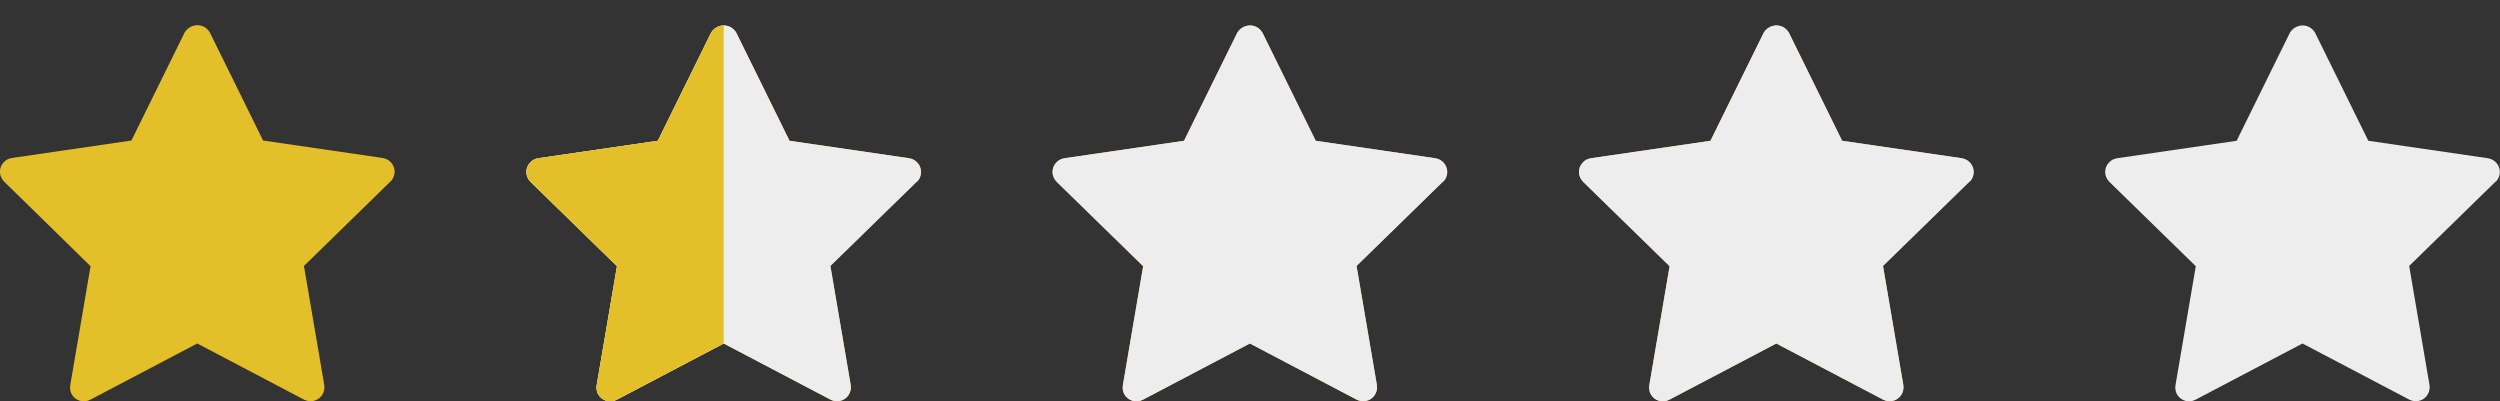
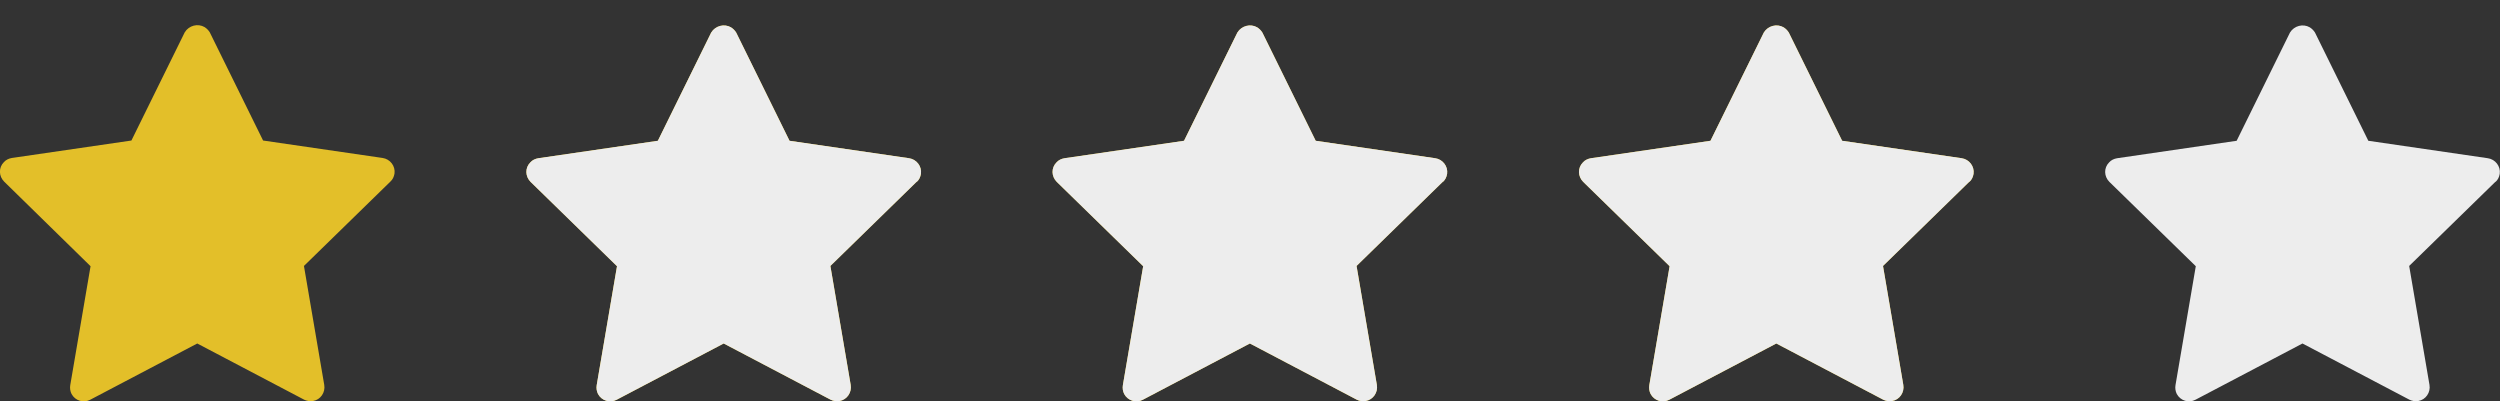
<svg xmlns="http://www.w3.org/2000/svg" id="_レイヤー_2" data-name="レイヤー 2" viewBox="0 0 96.07 15.42">
  <rect x="0" y="0" width="96.07" height="15.42" fill="#333333" stroke="none" />
  <defs>
    <style>
      .cls-1 {
        clip-path: url(#clippath);
      }

      .cls-2 {
        fill: none;
      }

      .cls-2, .cls-3, .cls-4 {
        stroke-width: 0px;
      }

      .cls-3 {
        fill: #ededed;
      }

      .cls-4 {
        fill: #e3bf29;
      }
    </style>
    <clipPath id="clippath">
-       <rect class="cls-2" x="20.23" width="7.58" height="15.42" />
-     </clipPath>
+       </clipPath>
  </defs>
  <g id="_レイヤー_1-2" data-name="レイヤー 1">
    <g id="star_4" data-name="star 4">
      <g id="star-2">
        <path id="_パス_21271-2" data-name="パス 21271-2" class="cls-4" d="m75.68,6.98l-3.32,3.24.78,4.57c.05.29-.14.57-.43.62-.12.02-.24,0-.34-.05l-4.11-2.16-4.11,2.16c-.26.14-.58.04-.72-.22-.05-.1-.07-.22-.05-.34l.78-4.57-3.32-3.24c-.21-.21-.22-.54-.01-.75.08-.09.19-.14.31-.16l4.59-.67,2.05-4.16c.16-.26.5-.35.76-.2.08.05.15.12.2.2l2.05,4.16,4.59.67c.29.04.5.31.46.6-.02.12-.07.23-.16.31h0Z" />
      </g>
      <g id="star">
        <path id="_パス_21271" data-name="パス 21271" class="cls-4" d="m15,6.98l-3.32,3.24.78,4.57c.05.29-.14.57-.43.62-.12.02-.24,0-.34-.05l-4.11-2.16-4.11,2.16c-.26.14-.58.04-.72-.22-.05-.1-.07-.22-.05-.34l.78-4.57L.16,6.98c-.21-.21-.22-.54-.01-.75.08-.09.19-.14.31-.16l4.59-.67L7.1,1.24c.16-.26.5-.35.76-.2.08.05.15.12.2.2l2.05,4.16,4.59.67c.29.04.5.31.46.6-.02.12-.07.23-.16.31h0Z" />
      </g>
      <g id="star-2-2" data-name="star-2">
        <path id="_パス_21271-2-2" data-name="パス 21271-2" class="cls-4" d="m55.45,6.98l-3.32,3.24.78,4.57c.05.29-.14.57-.43.62-.12.02-.24,0-.34-.05l-4.11-2.16-4.11,2.16c-.26.14-.58.04-.72-.22-.05-.1-.07-.22-.05-.34l.78-4.57-3.32-3.24c-.21-.21-.22-.54-.01-.75.08-.09.19-.14.31-.16l4.59-.67,2.05-4.16c.16-.26.5-.35.76-.2.08.05.15.12.2.2l2.05,4.16,4.59.67c.29.04.5.31.46.6-.02.12-.07.23-.16.31h0Z" />
      </g>
      <g id="star-3">
        <path id="_パス_21271-3" data-name="パス 21271-3" class="cls-3" d="m95.9,6.98l-3.32,3.24.78,4.57c.05.29-.14.57-.43.62-.12.02-.24,0-.34-.05l-4.11-2.16-4.11,2.16c-.26.14-.58.04-.72-.22-.05-.1-.07-.22-.05-.34l.78-4.57-3.32-3.24c-.21-.21-.22-.54-.01-.75.08-.09.19-.14.31-.16l4.59-.67,2.05-4.16c.16-.26.5-.35.76-.2.08.05.15.12.2.2l2.05,4.16,4.59.67c.29.04.5.31.46.6-.02.12-.07.23-.16.31h0Z" />
      </g>
      <g id="star-4">
        <path id="_パス_21271-4" data-name="パス 21271-4" class="cls-4" d="m35.23,6.98l-3.32,3.24.78,4.57c.05.29-.14.57-.43.62-.12.02-.24,0-.34-.05l-4.11-2.16-4.11,2.16c-.26.14-.58.04-.72-.22-.05-.1-.07-.22-.05-.34l.78-4.57-3.32-3.24c-.21-.21-.22-.54-.01-.75.08-.09.19-.14.31-.16l4.59-.67,2.05-4.16c.16-.26.5-.35.76-.2.08.05.15.12.2.2l2.05,4.16,4.59.67c.29.04.5.31.46.6-.02.12-.07.23-.16.31h0Z" />
      </g>
      <g id="star-3-2" data-name="star-3">
        <path id="_パス_21271-3-2" data-name="パス 21271-3" class="cls-3" d="m75.68,6.98l-3.32,3.24.78,4.57c.05.29-.14.57-.43.62-.12.02-.24,0-.34-.05l-4.11-2.16-4.11,2.16c-.26.14-.58.04-.72-.22-.05-.1-.07-.22-.05-.34l.78-4.57-3.32-3.24c-.21-.21-.22-.54-.01-.75.08-.09.19-.14.31-.16l4.59-.67,2.05-4.16c.16-.26.5-.35.76-.2.08.05.15.12.2.2l2.05,4.16,4.59.67c.29.04.5.31.46.6-.02.12-.07.23-.16.31h0Z" />
      </g>
      <g id="star-3-3" data-name="star-3">
        <path id="_パス_21271-3-3" data-name="パス 21271-3" class="cls-3" d="m55.45,6.98l-3.32,3.24.78,4.57c.05.29-.14.57-.43.62-.12.02-.24,0-.34-.05l-4.11-2.16-4.11,2.16c-.26.14-.58.04-.72-.22-.05-.1-.07-.22-.05-.34l.78-4.57-3.32-3.24c-.21-.21-.22-.54-.01-.75.08-.09.19-.14.31-.16l4.59-.67,2.05-4.16c.16-.26.5-.35.76-.2.08.05.15.12.2.2l2.05,4.16,4.59.67c.29.04.5.31.46.6-.02.12-.07.23-.16.31h0Z" />
      </g>
      <g id="star-3-4" data-name="star-3">
        <path id="_パス_21271-3-4" data-name="パス 21271-3" class="cls-3" d="m35.23,6.98l-3.32,3.24.78,4.57c.05.29-.14.57-.43.62-.12.02-.24,0-.34-.05l-4.11-2.16-4.11,2.16c-.26.14-.58.04-.72-.22-.05-.1-.07-.22-.05-.34l.78-4.57-3.32-3.24c-.21-.21-.22-.54-.01-.75.08-.09.19-.14.31-.16l4.59-.67,2.05-4.16c.16-.26.5-.35.76-.2.08.05.15.12.2.2l2.05,4.16,4.59.67c.29.04.5.31.46.6-.02.12-.07.23-.16.31h0Z" />
      </g>
      <g id="star-5">
        <g class="cls-1">
-           <path id="_パス_21271-5" data-name="パス 21271-5" class="cls-4" d="m35.23,6.98l-3.32,3.24.78,4.57c.05.29-.14.57-.43.62-.12.02-.24,0-.34-.05l-4.11-2.16-4.11,2.16c-.26.14-.58.04-.72-.22-.05-.1-.07-.22-.05-.34l.78-4.57-3.32-3.24c-.21-.21-.22-.54-.01-.75.08-.09.19-.14.31-.16l4.59-.67,2.05-4.16c.16-.26.5-.35.76-.2.08.05.15.12.2.2l2.05,4.16,4.59.67c.29.04.5.31.46.6-.02.12-.07.23-.16.31h0Z" />
-         </g>
+           </g>
      </g>
    </g>
  </g>
</svg>